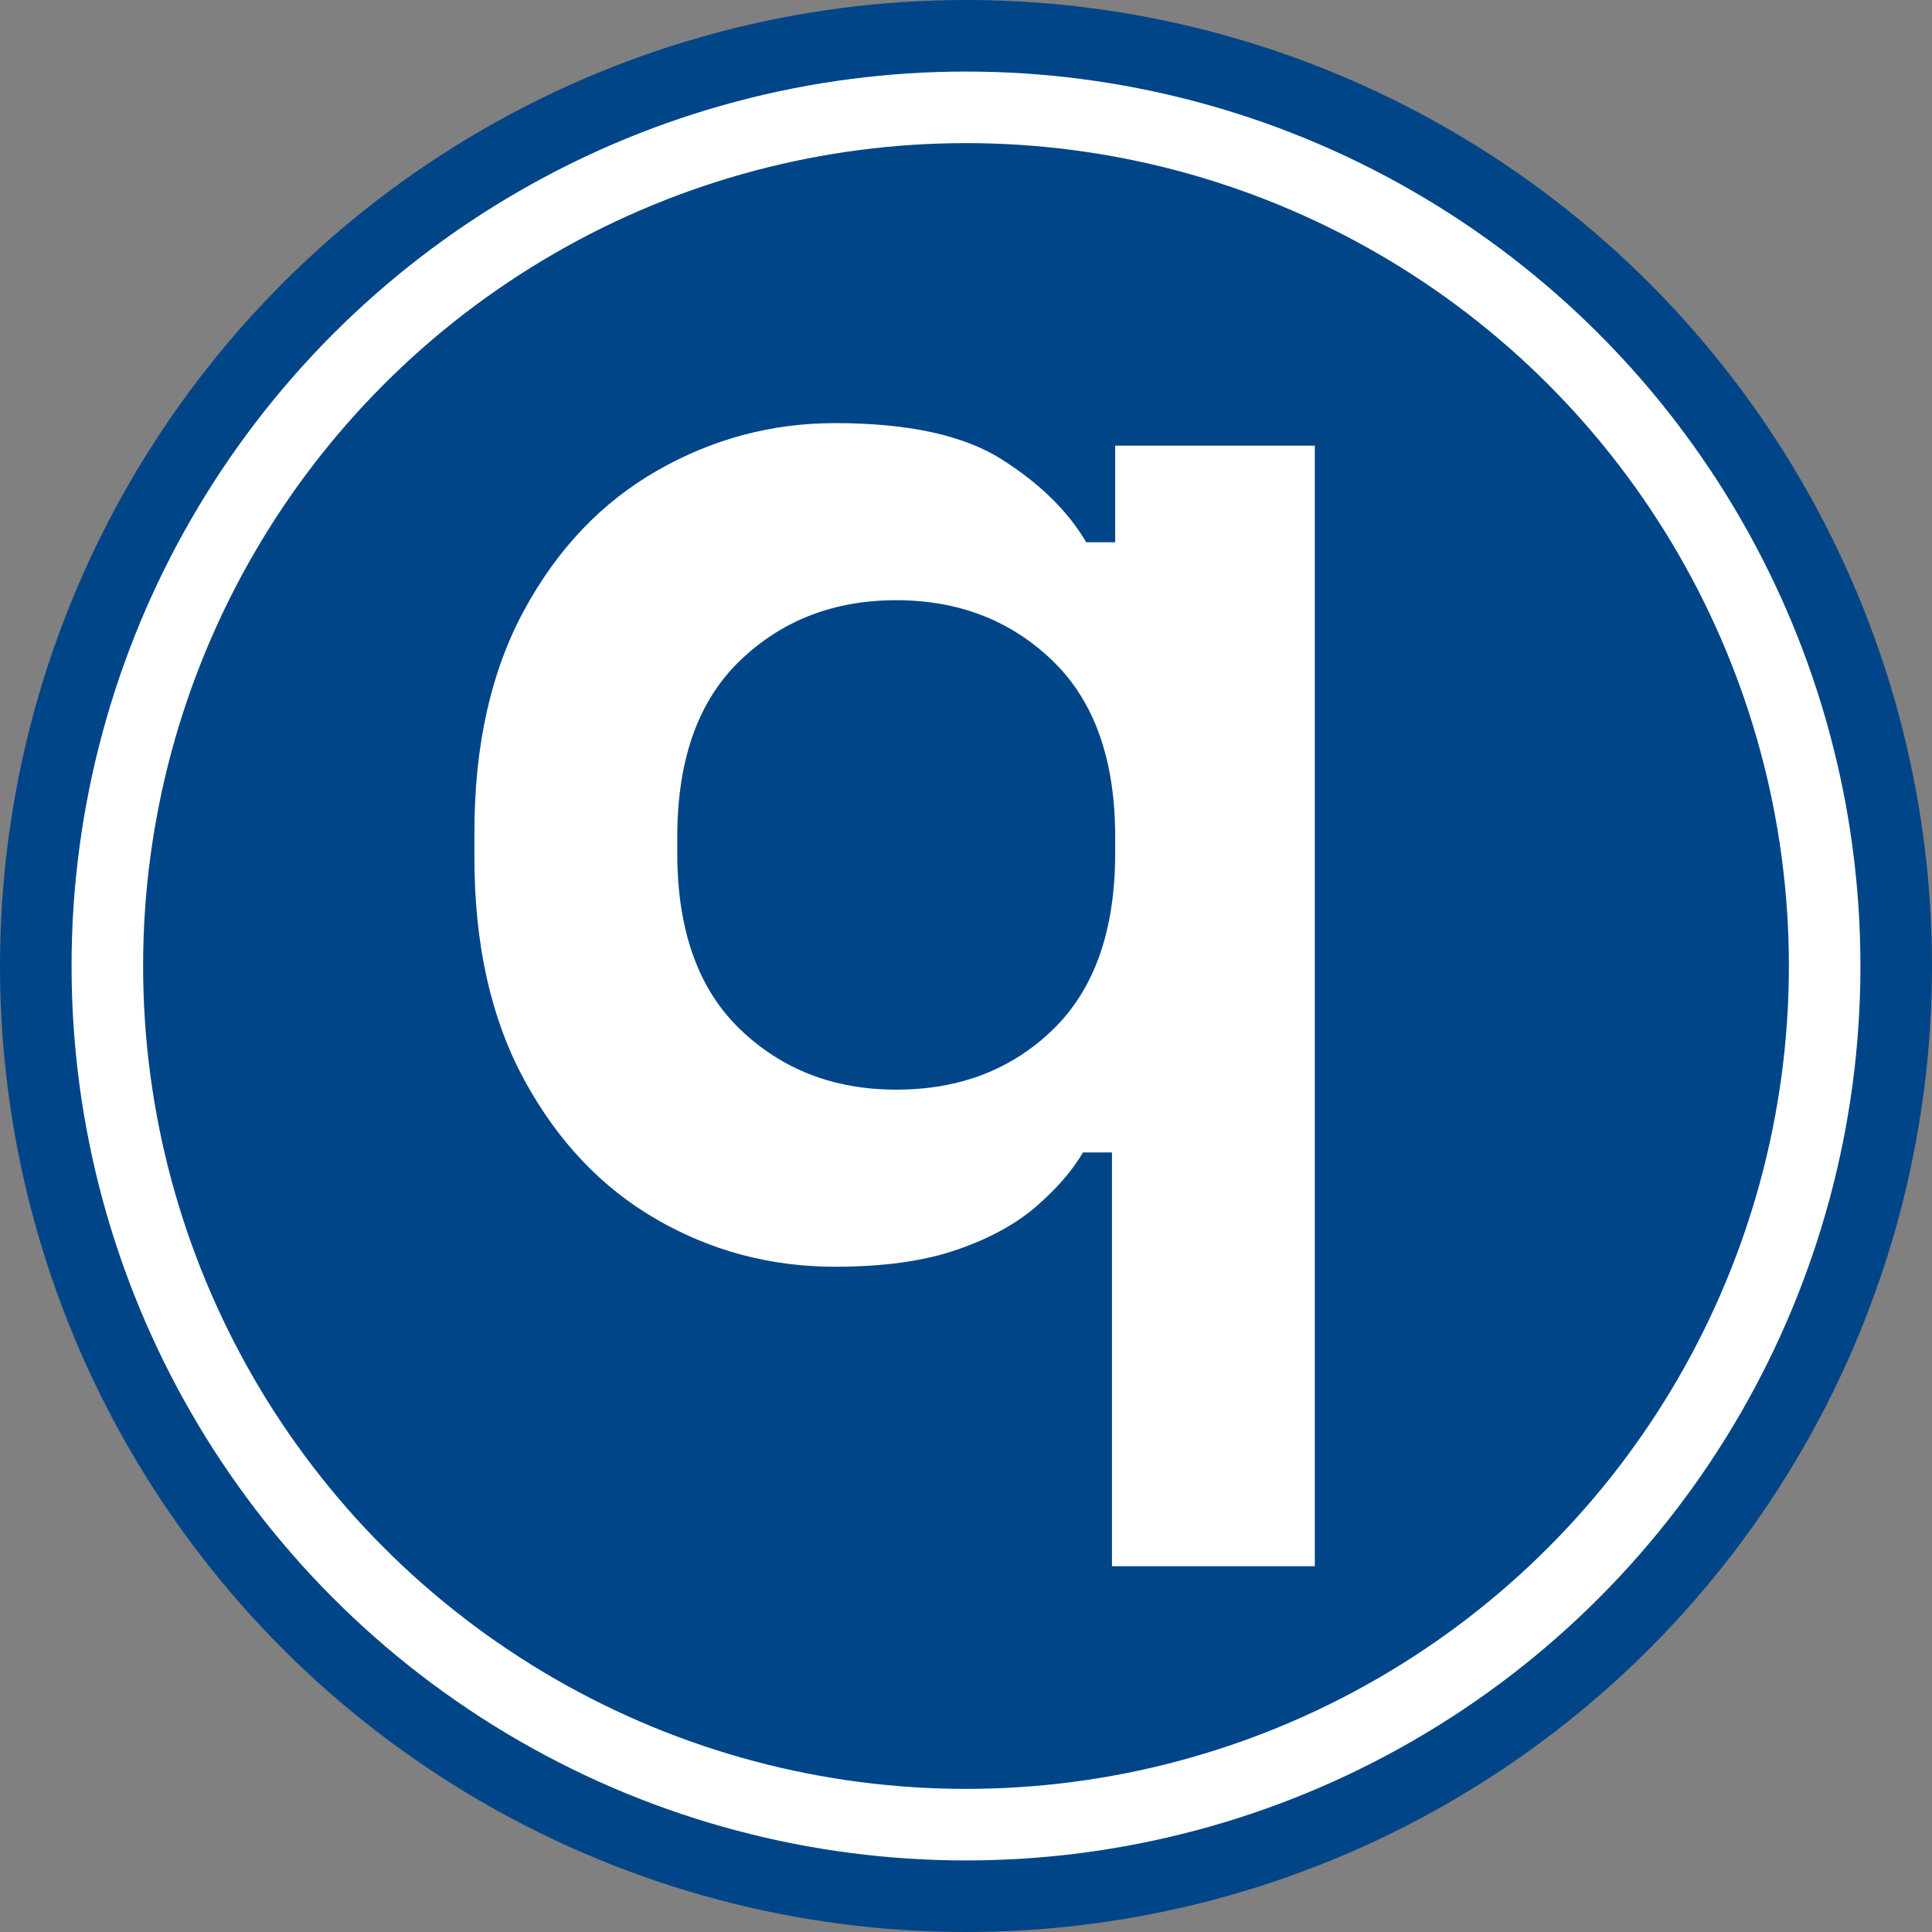
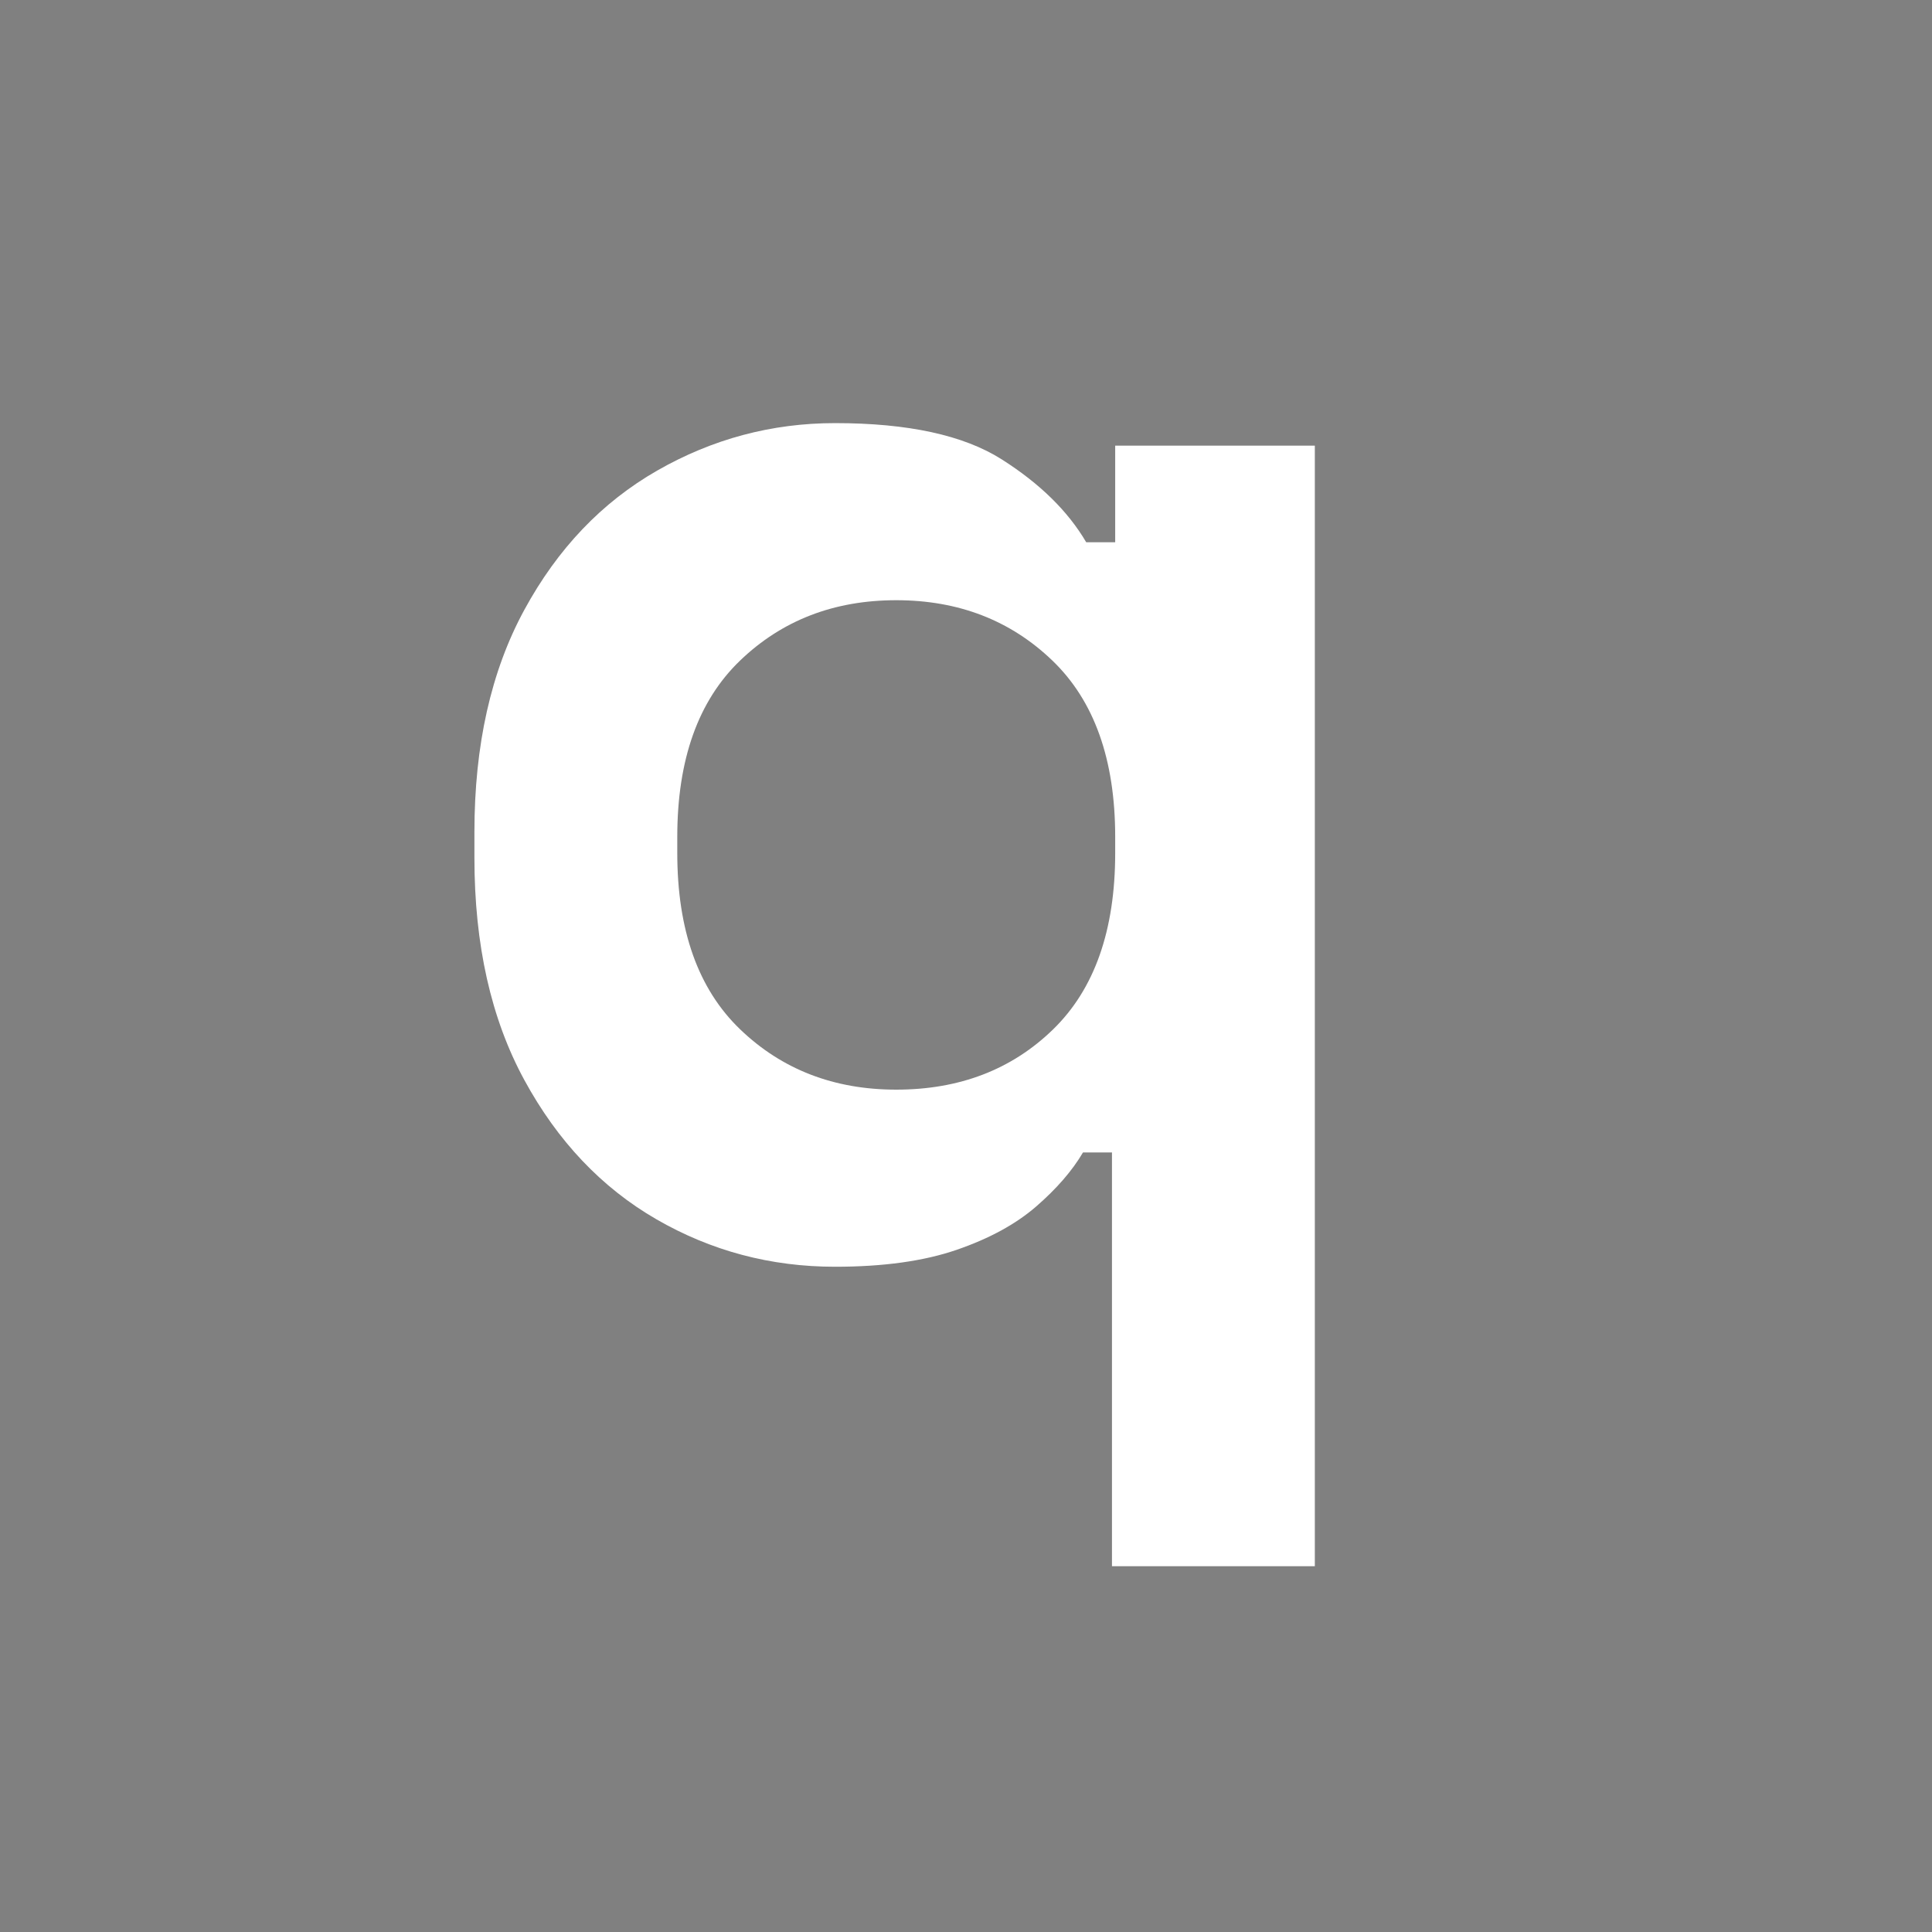
<svg xmlns="http://www.w3.org/2000/svg" viewBox="0 0 1080 1080">
  <rect x="0" y="0" width="1080" height="1080" fill="#808080" stroke="none" />
  <defs>
    <style>
      .letter {fill: #fff;}

      .out-circle {fill: #004587;}

      .white-ring {
        fill: none;
        stroke: #fff;
        stroke-width: 40px;
      }
    </style>
  </defs>
  <g>
-     <circle class="out-circle" cx="540" cy="540" r="540" />
-   </g>
+     </g>
  <g>
-     <circle class="white-ring" cx="540" cy="540" r="480" />
-   </g>
+     </g>
  <g>
    <path class="letter" d="M621.6,875.52v-231.3h-16.2c-6,10.21-14.71,20.25-26.1,30.15-11.4,9.9-26.25,18-44.55,24.3-18.31,6.3-40.95,9.45-67.95,9.45-36,0-69.3-8.86-99.9-26.55s-55.21-43.65-73.8-77.85c-18.6-34.2-27.9-75.6-27.9-124.2v-14.4c0-48.6,9.3-90,27.9-124.2,18.59-34.2,43.34-60.15,74.25-77.85,30.9-17.69,64.04-26.55,99.45-26.55,40.8,0,71.85,6.75,93.15,20.25,21.29,13.5,37.04,28.95,47.25,46.35h16.2v-54h111.6v626.4h-113.4ZM501,609.12c35.4,0,64.65-11.25,87.75-33.75,23.09-22.5,34.65-55.35,34.65-98.55v-9c0-43.2-11.7-76.05-35.1-98.55s-52.51-33.75-87.3-33.75-63.9,11.25-87.3,33.75-35.1,55.35-35.1,98.55v9c0,43.2,11.7,76.05,35.1,98.55s52.5,33.75,87.3,33.75Z" />
  </g>
</svg>